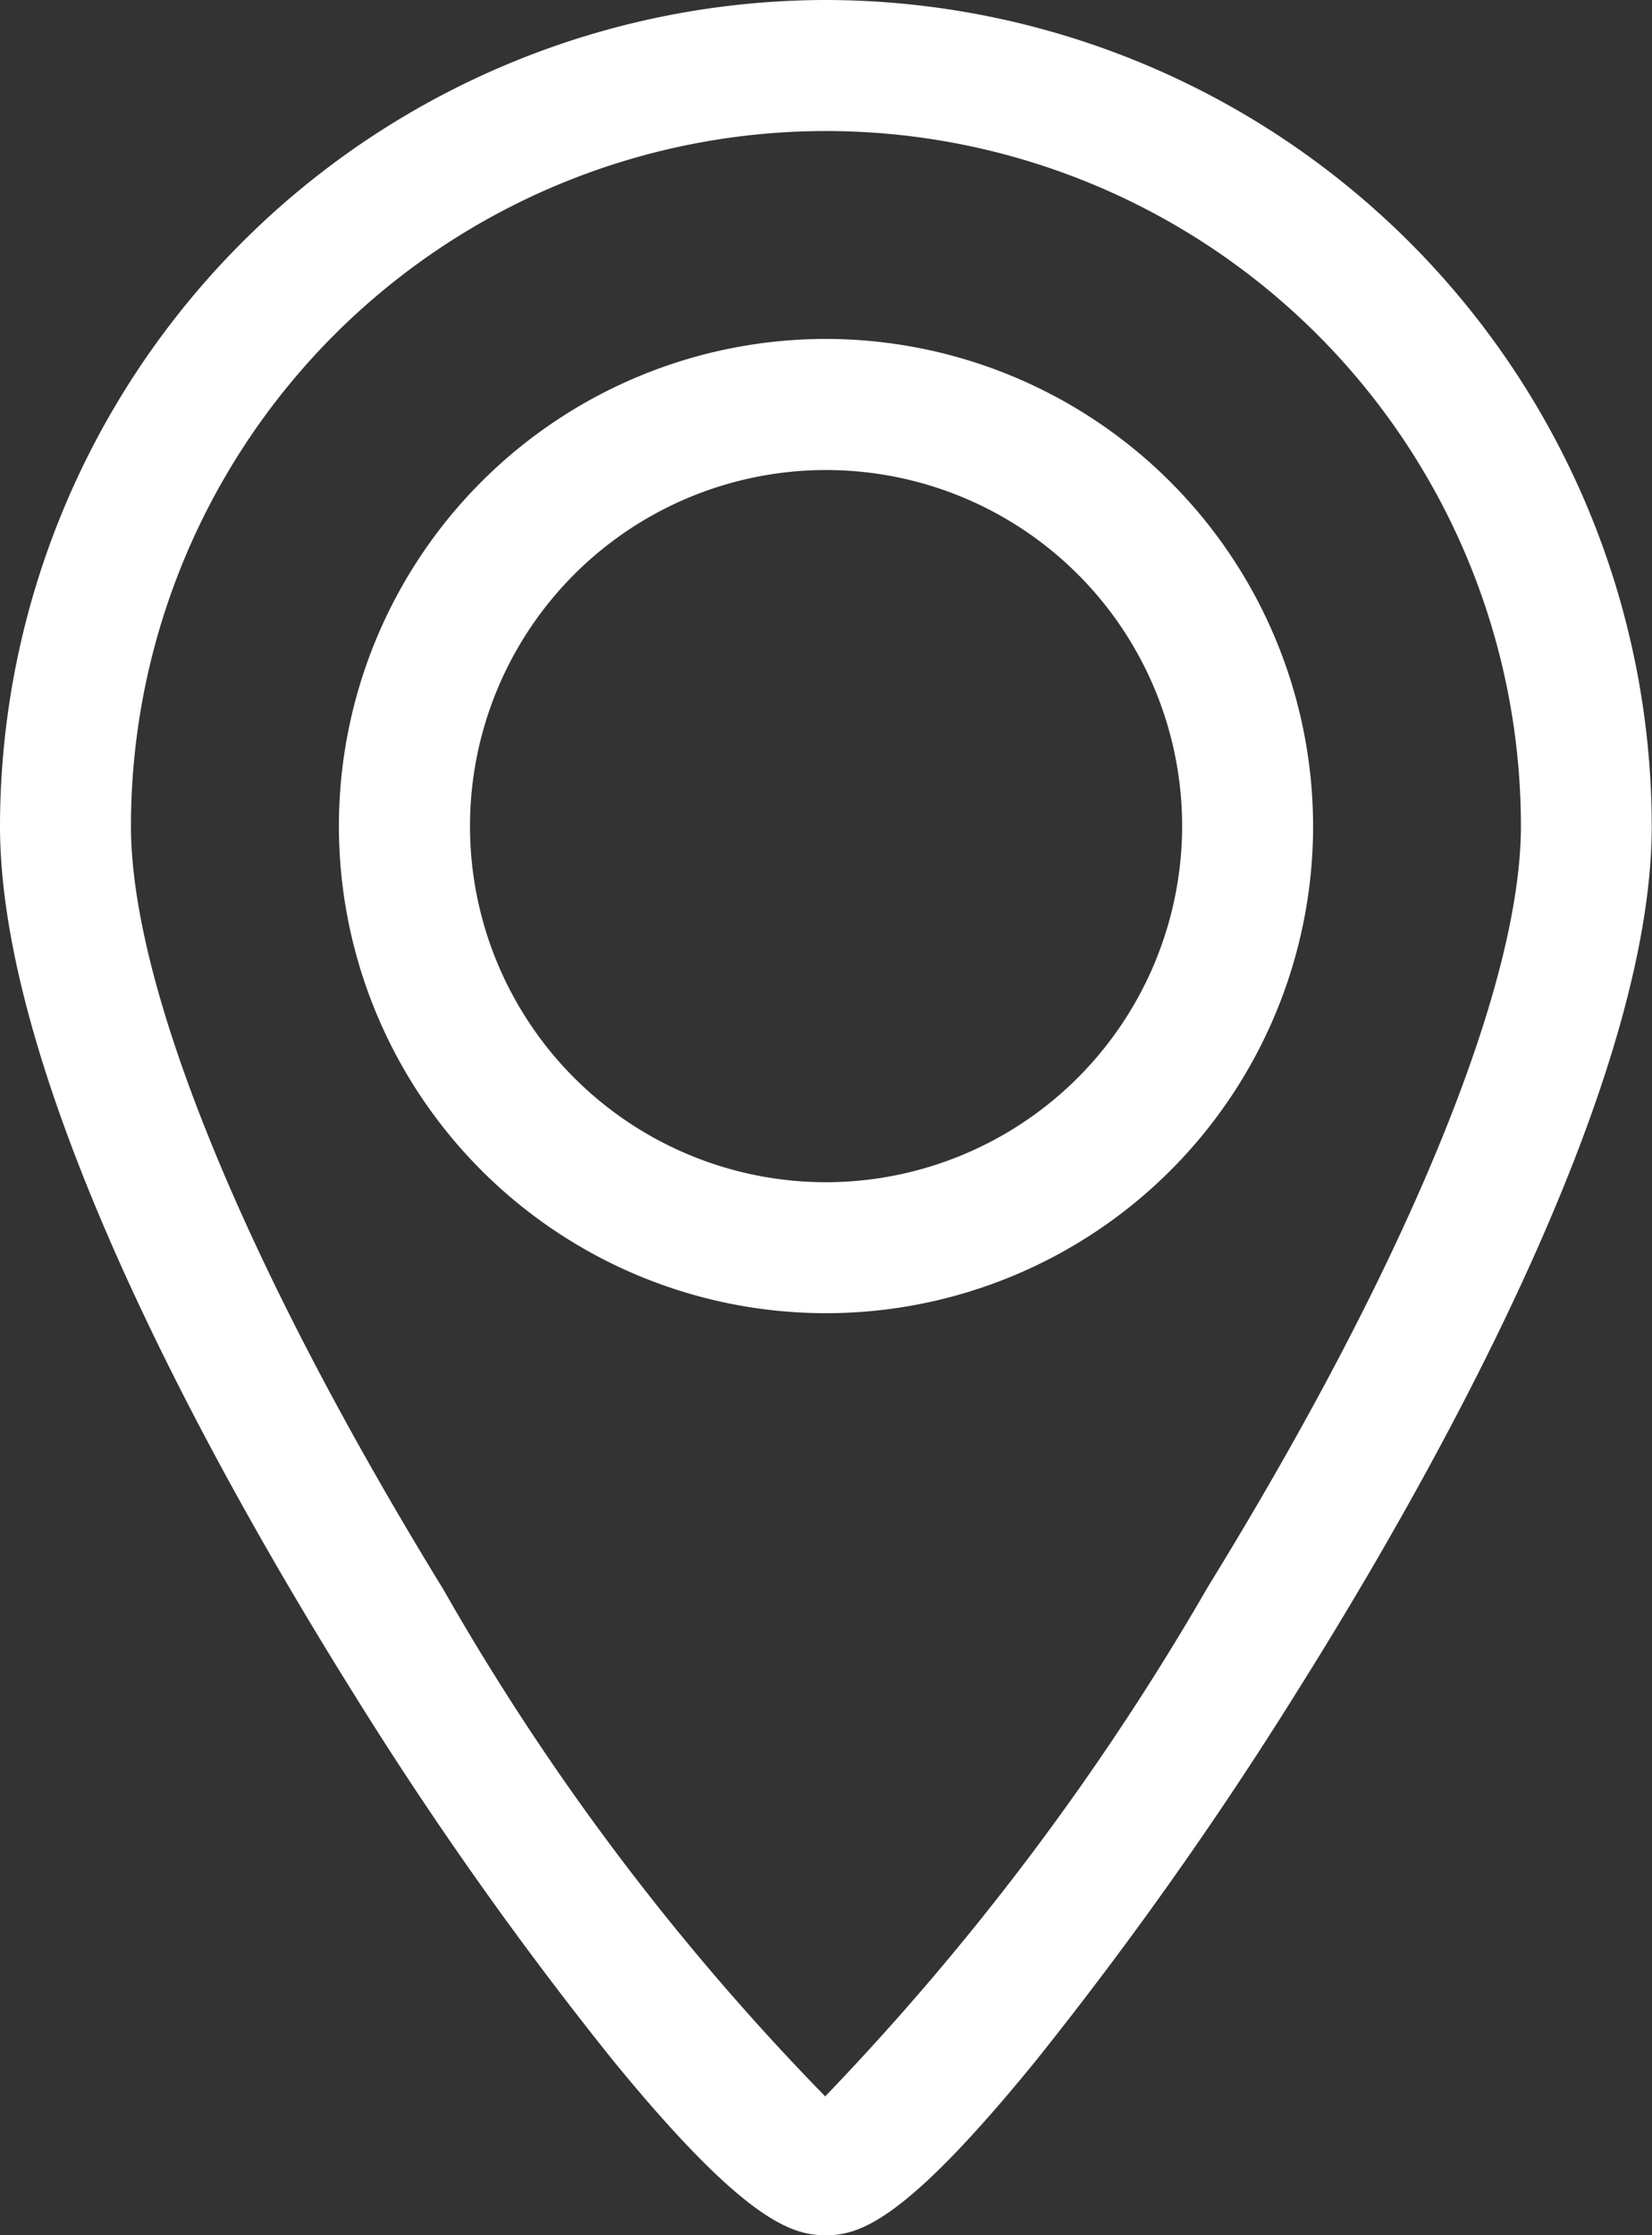
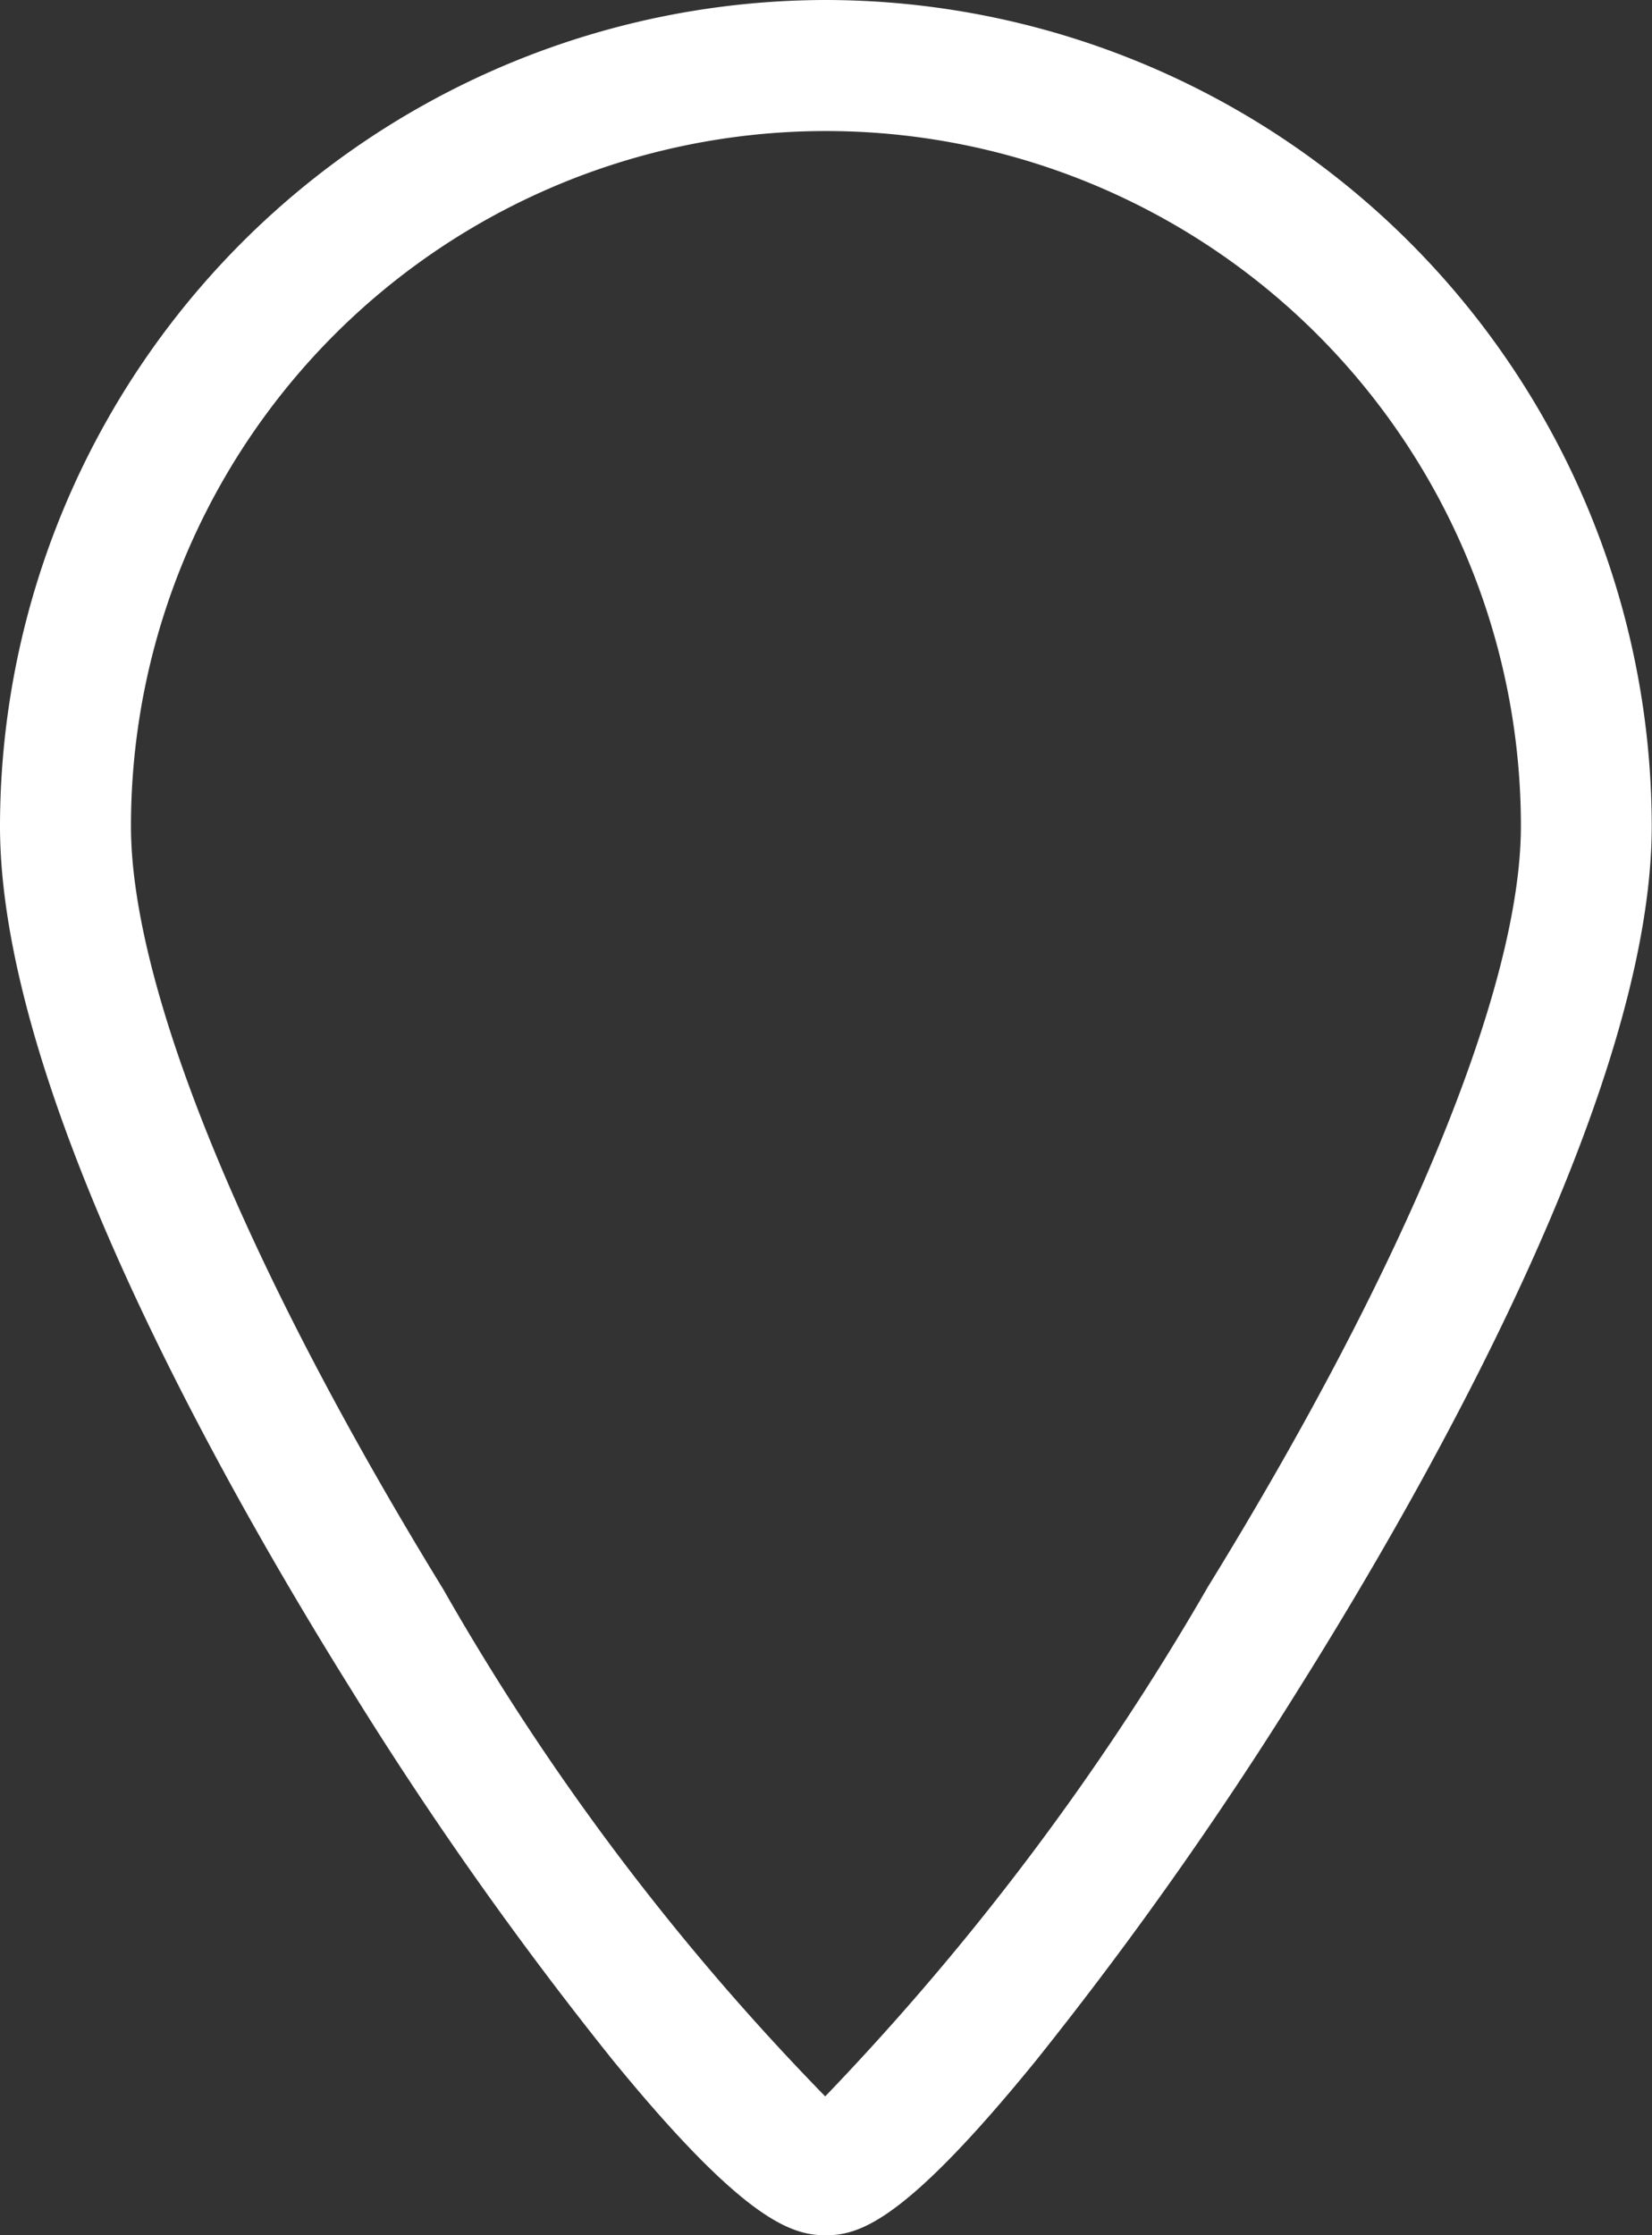
<svg xmlns="http://www.w3.org/2000/svg" width="24.85" height="33.617" viewBox="0 0 24.85 33.617">
  <rect x="0" y="0" width="24.85" height="33.617" fill="#333333" stroke="none" />
  <g id="icon_location" transform="translate(-528.609 -298)">
-     <path id="Path_13239" data-name="Path 13239" d="M566.975,329.039a7.327,7.327,0,1,0,7.327,7.327,7.336,7.336,0,0,0-7.327-7.327Zm0,12.684a5.356,5.356,0,1,1,5.357-5.356,5.362,5.362,0,0,1-5.357,5.356Zm0,0" transform="translate(-25.941 -25.941)" fill="#fff" />
    <path id="Path_13240" data-name="Path 13240" d="M541.034,298a12.439,12.439,0,0,0-12.425,12.425c0,3.951,3.314,9.838,5.289,13a56.273,56.273,0,0,0,3.932,5.566c1.984,2.427,2.694,2.63,3.2,2.63s1.188-.2,3.166-2.632a58.124,58.124,0,0,0,3.935-5.564c1.988-3.165,5.324-9.062,5.324-13A12.439,12.439,0,0,0,541.034,298Zm5.734,23.887a39.664,39.664,0,0,1-5.746,7.645,37.419,37.419,0,0,1-5.748-7.632c-2.984-4.864-4.695-9.047-4.695-11.475a10.454,10.454,0,0,1,20.908,0c0,2.415-1.72,6.593-4.72,11.462Zm0,0" fill="#fff" />
  </g>
</svg>